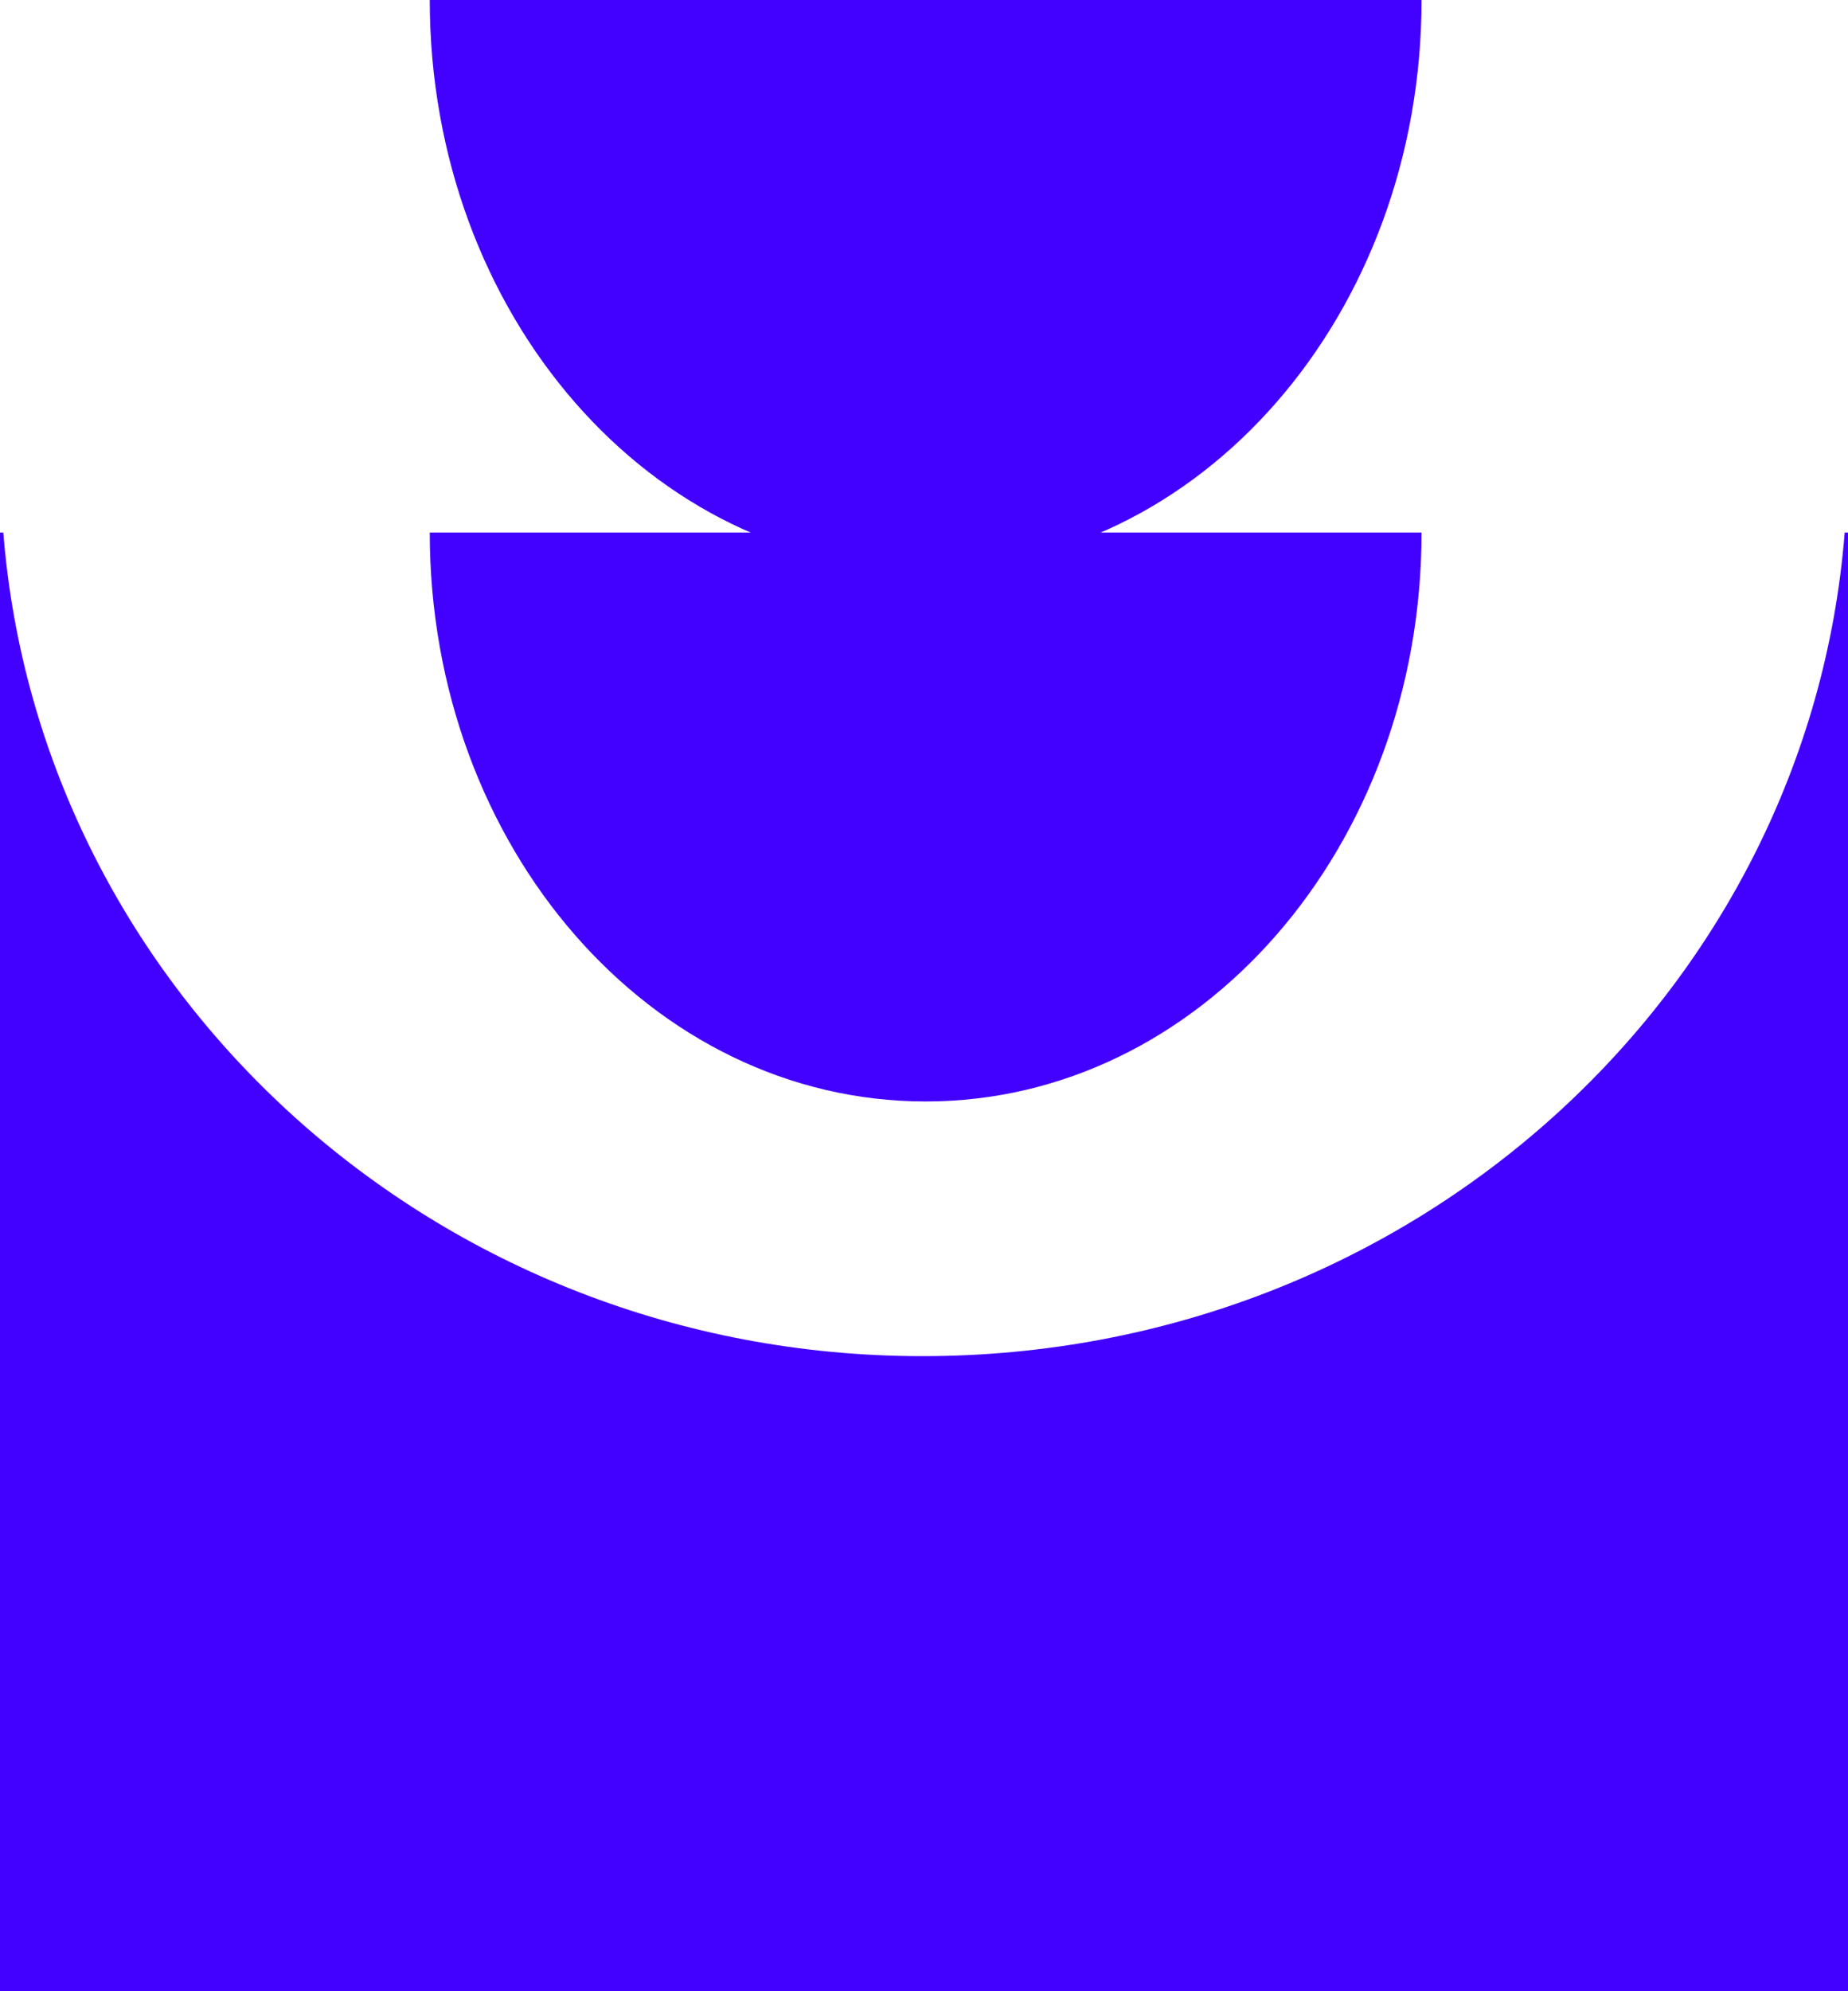
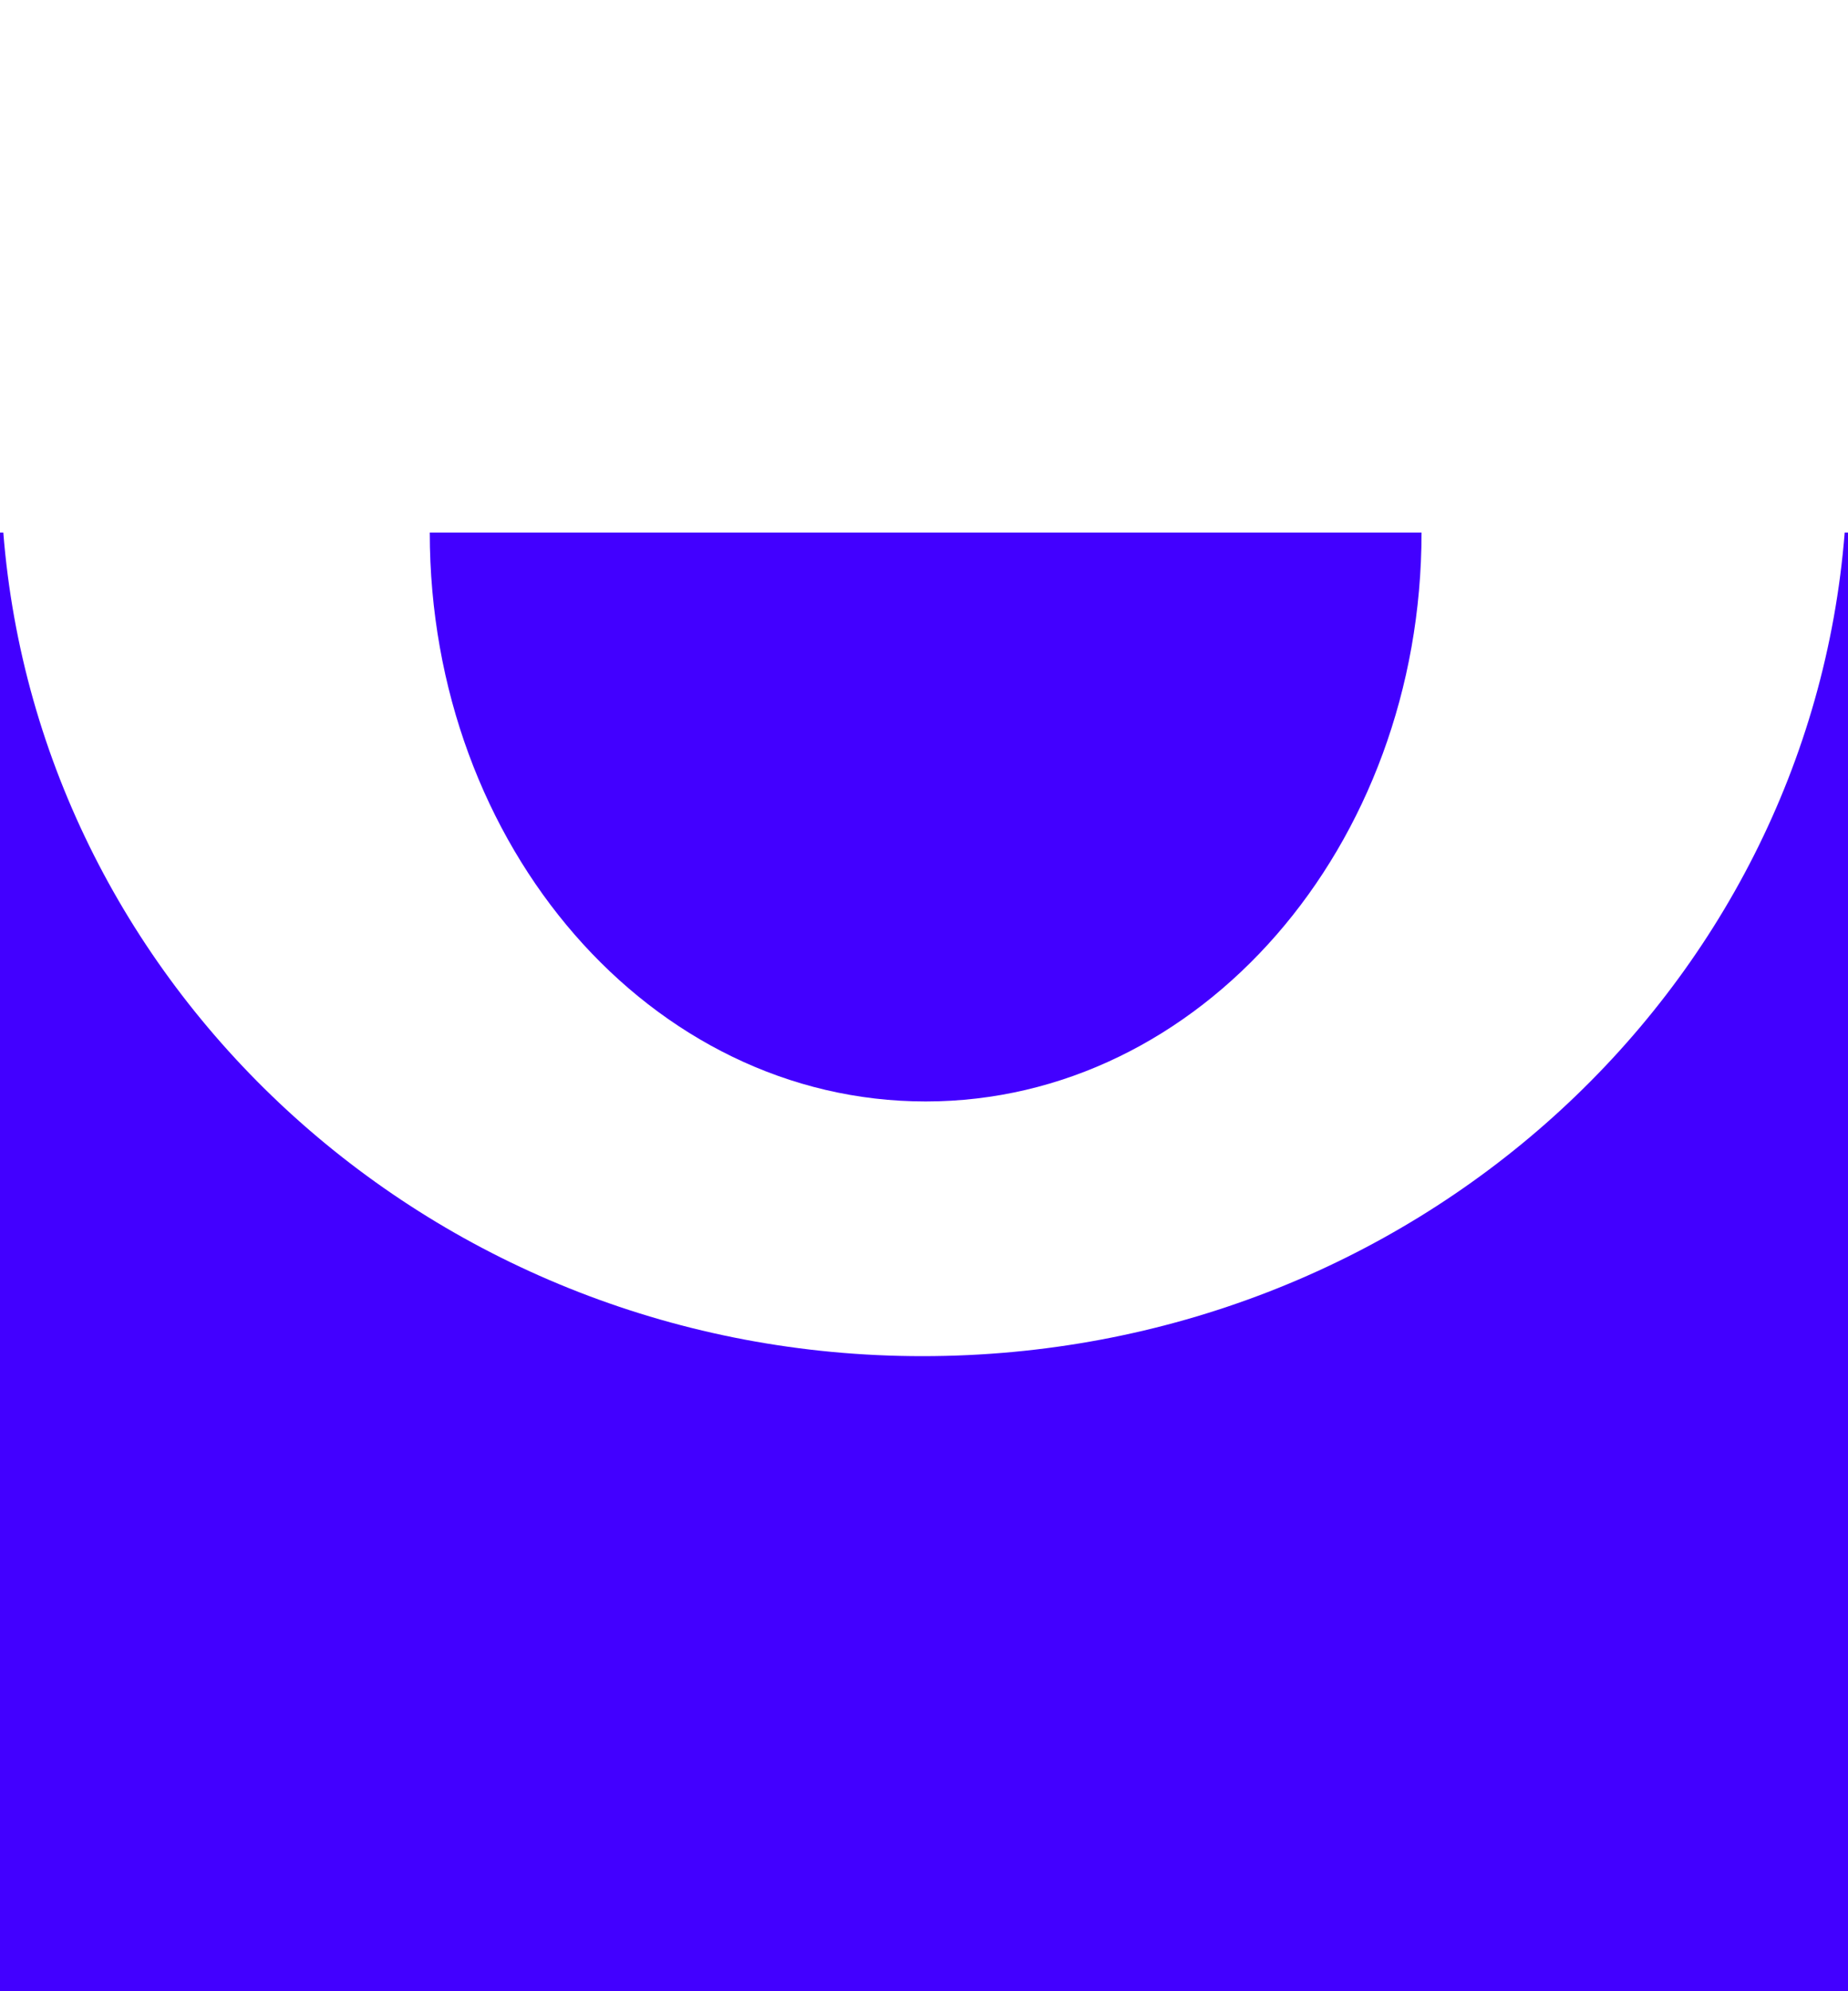
<svg xmlns="http://www.w3.org/2000/svg" version="1.1" id="Calque_1" x="0px" y="0px" viewBox="0 0 55.9 60.2" style="enable-background:new 0 0 55.9 60.2;" xml:space="preserve">
  <style type="text/css">
	.st0{fill:#4200FF;}
</style>
  <path class="st0" d="M27.9,41C13.2,41,1.2,30,0.1,16.1H0v44.1h55.9V16.1h-0.1C54.7,30,42.7,41,27.9,41z" />
  <path class="st0" d="M43,16.1c0,9.5-6.7,17.2-15,17.2s-15-7.7-15-17.2" />
-   <path class="st0" d="M43,0c0,9.5-6.7,17.2-15,17.2s-15-7.7-15-17.2" />
</svg>